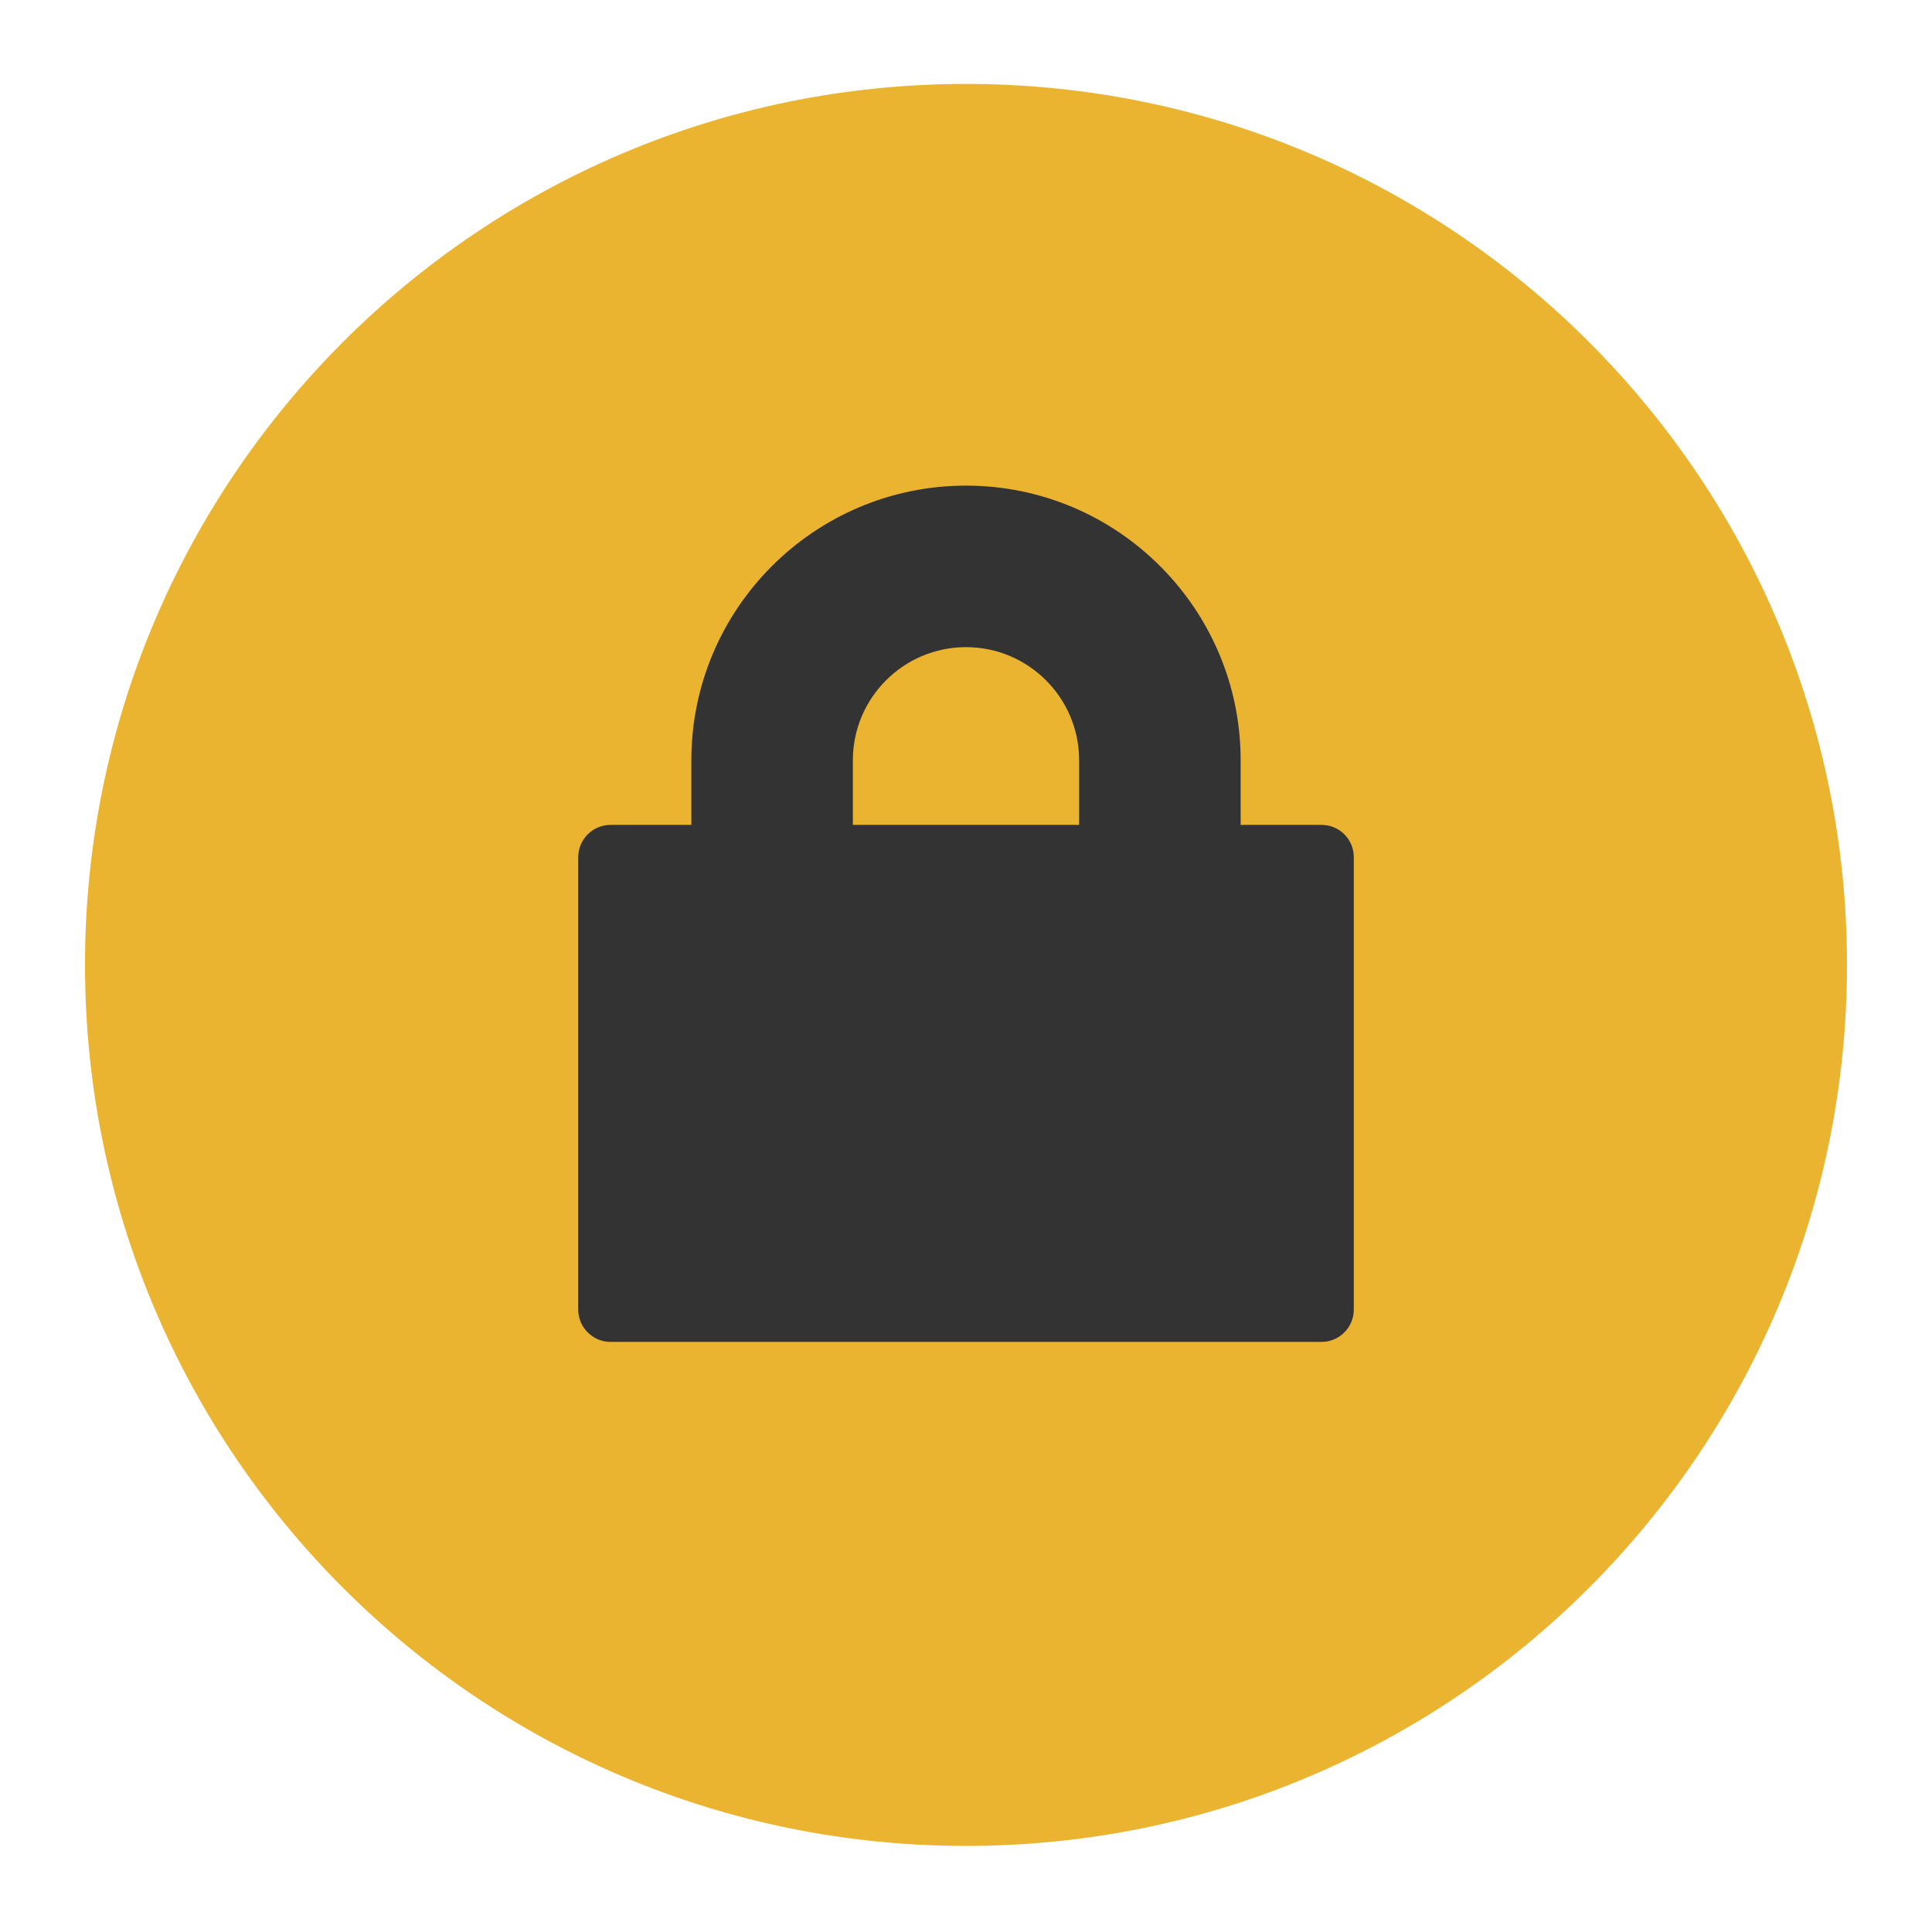
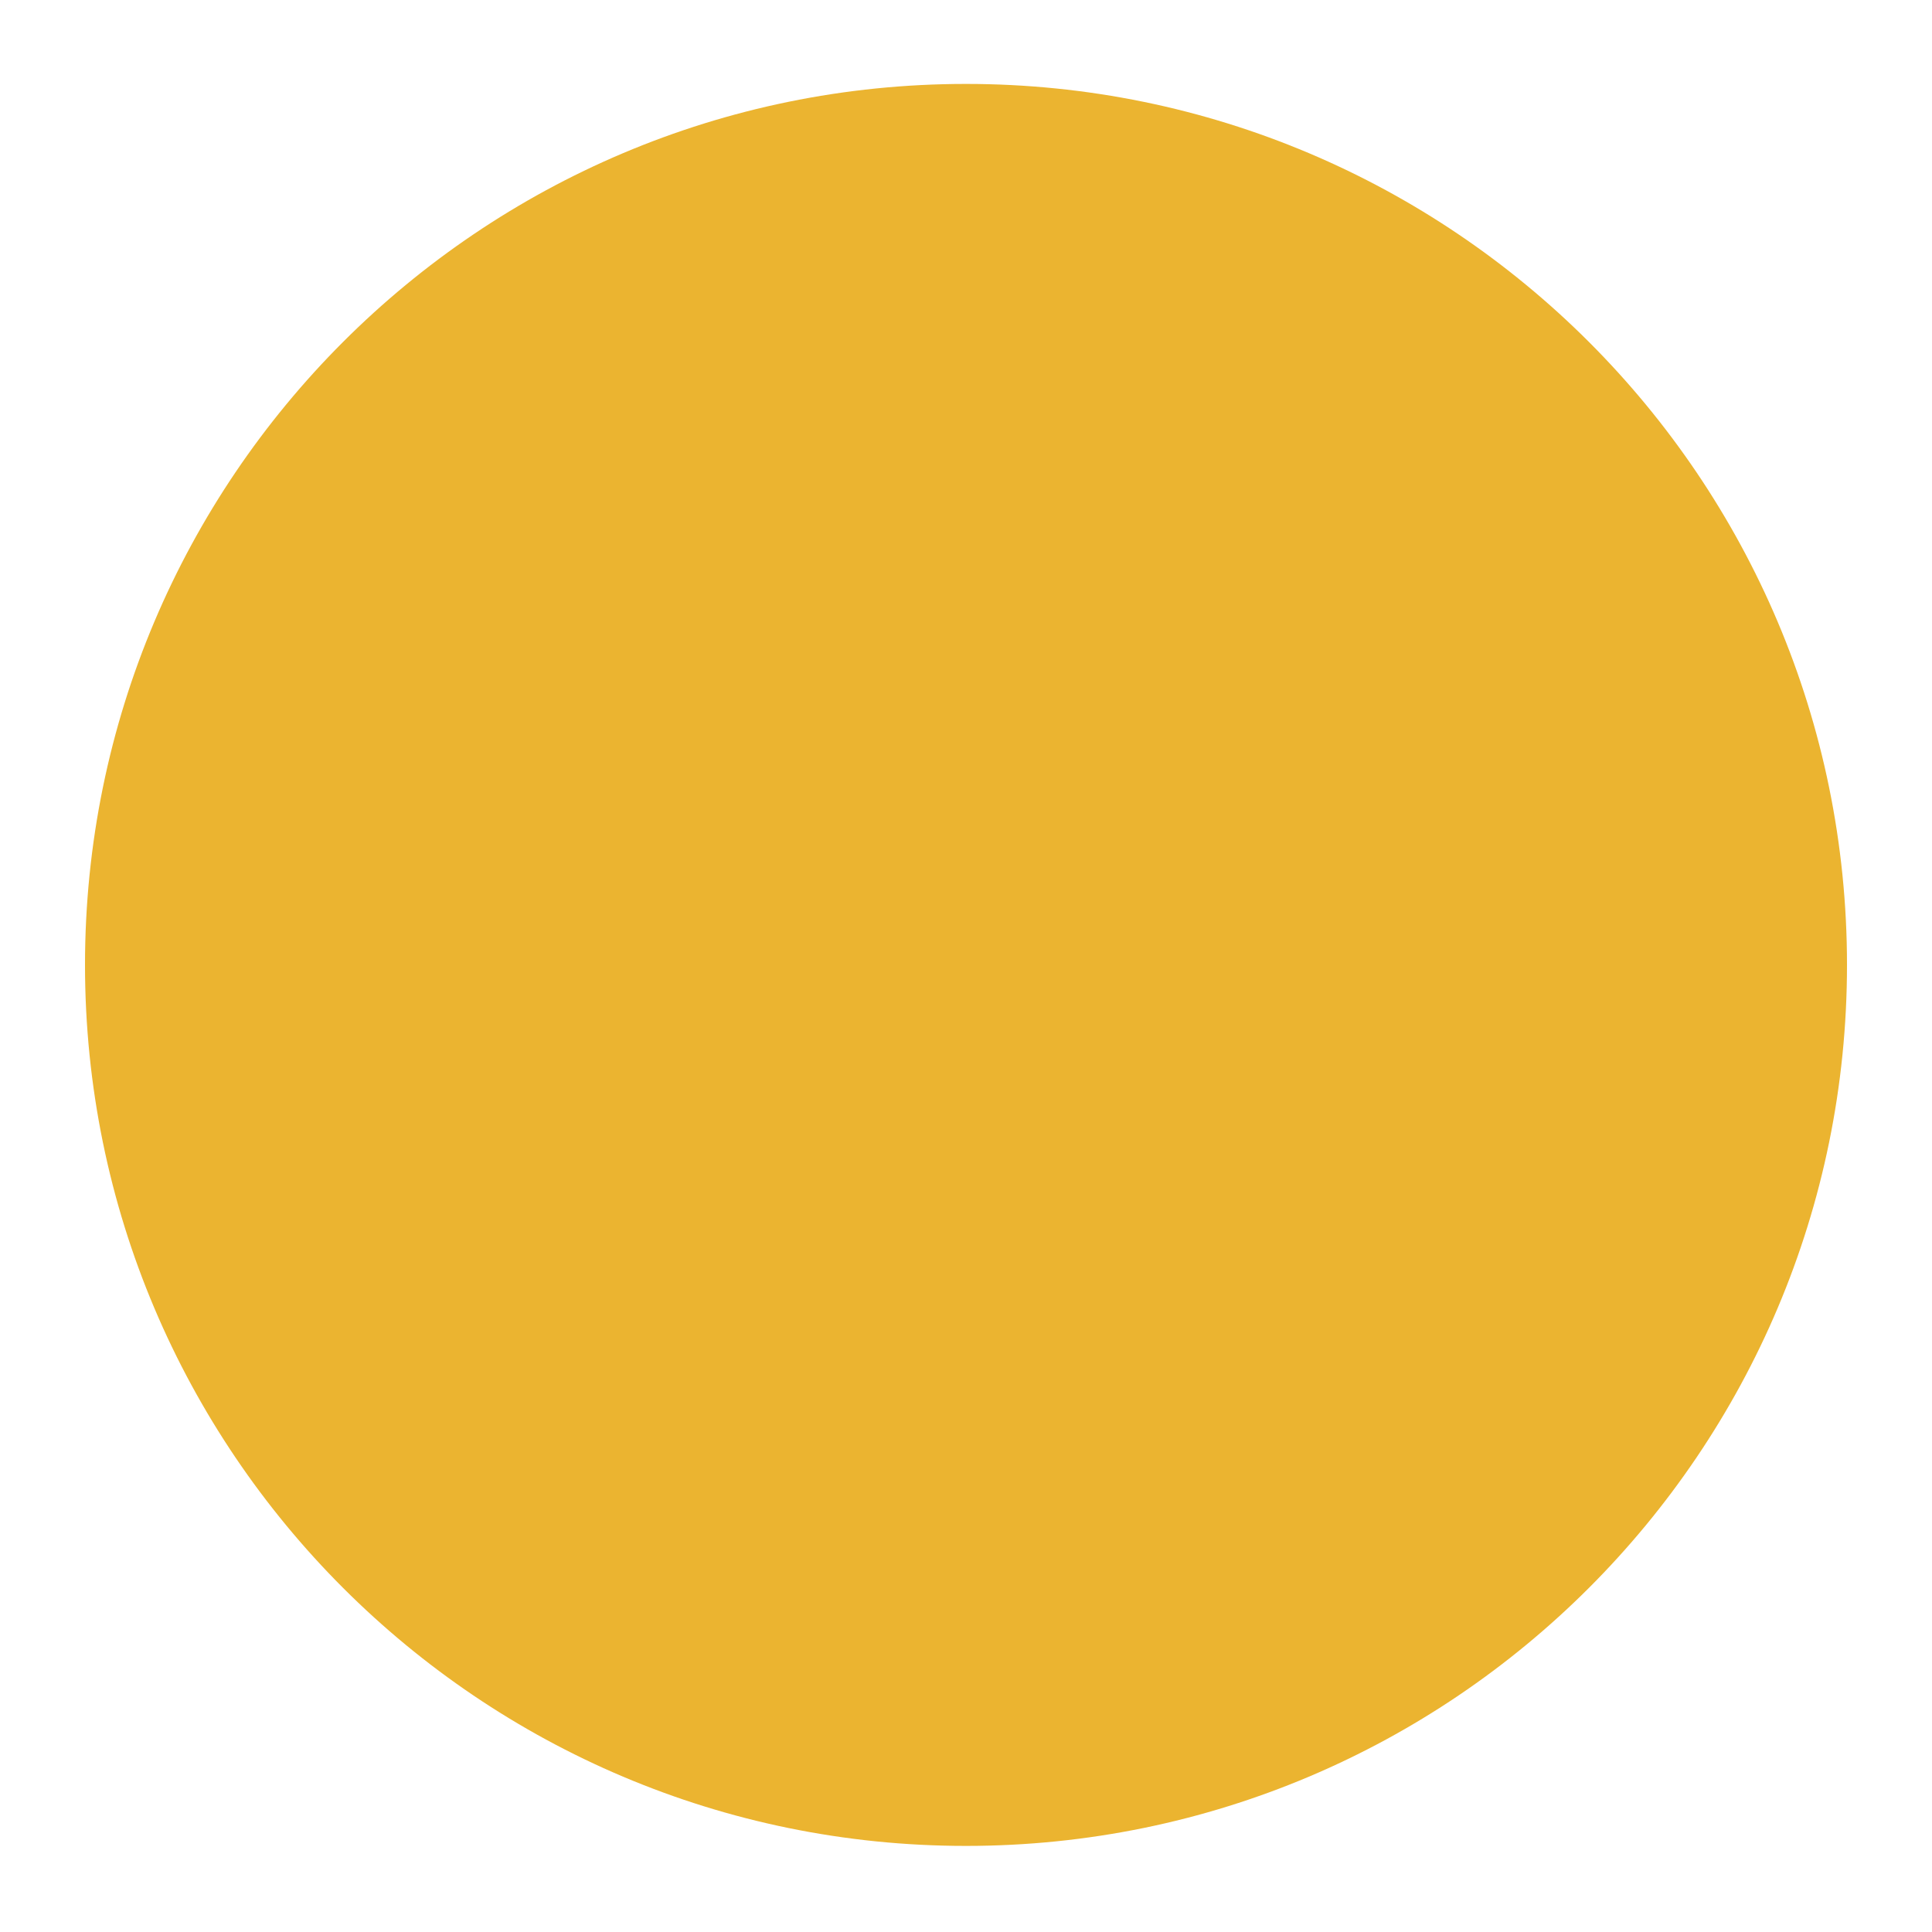
<svg xmlns="http://www.w3.org/2000/svg" id="Layer_1" data-name="Layer 1" viewBox="0 0 125 125">
  <defs>
    <style> .cls-1 { fill: #333; } .cls-2 { fill: #ebb430; fill-rule: evenodd; } </style>
  </defs>
  <path class="cls-2" d="m62.5,5.43c31.48,0,57,25.52,57,57s-25.52,57-57,57S5.5,93.91,5.5,62.43,31.02,5.43,62.5,5.43Z" />
-   <path class="cls-1" d="m69.82,53.37h-14.64v-4.18c0-4.03,3.28-7.32,7.32-7.32s7.32,3.28,7.32,7.32v4.18Zm15.68,0h-5.23v-4.18c0-9.8-7.97-17.77-17.77-17.77s-17.77,7.97-17.77,17.77v4.18h-5.23c-1.15,0-2.09.94-2.09,2.09v29.27c0,1.15.94,2.09,2.09,2.09h46c1.16,0,2.09-.94,2.09-2.09v-29.27c0-1.16-.93-2.09-2.09-2.09" />
</svg>